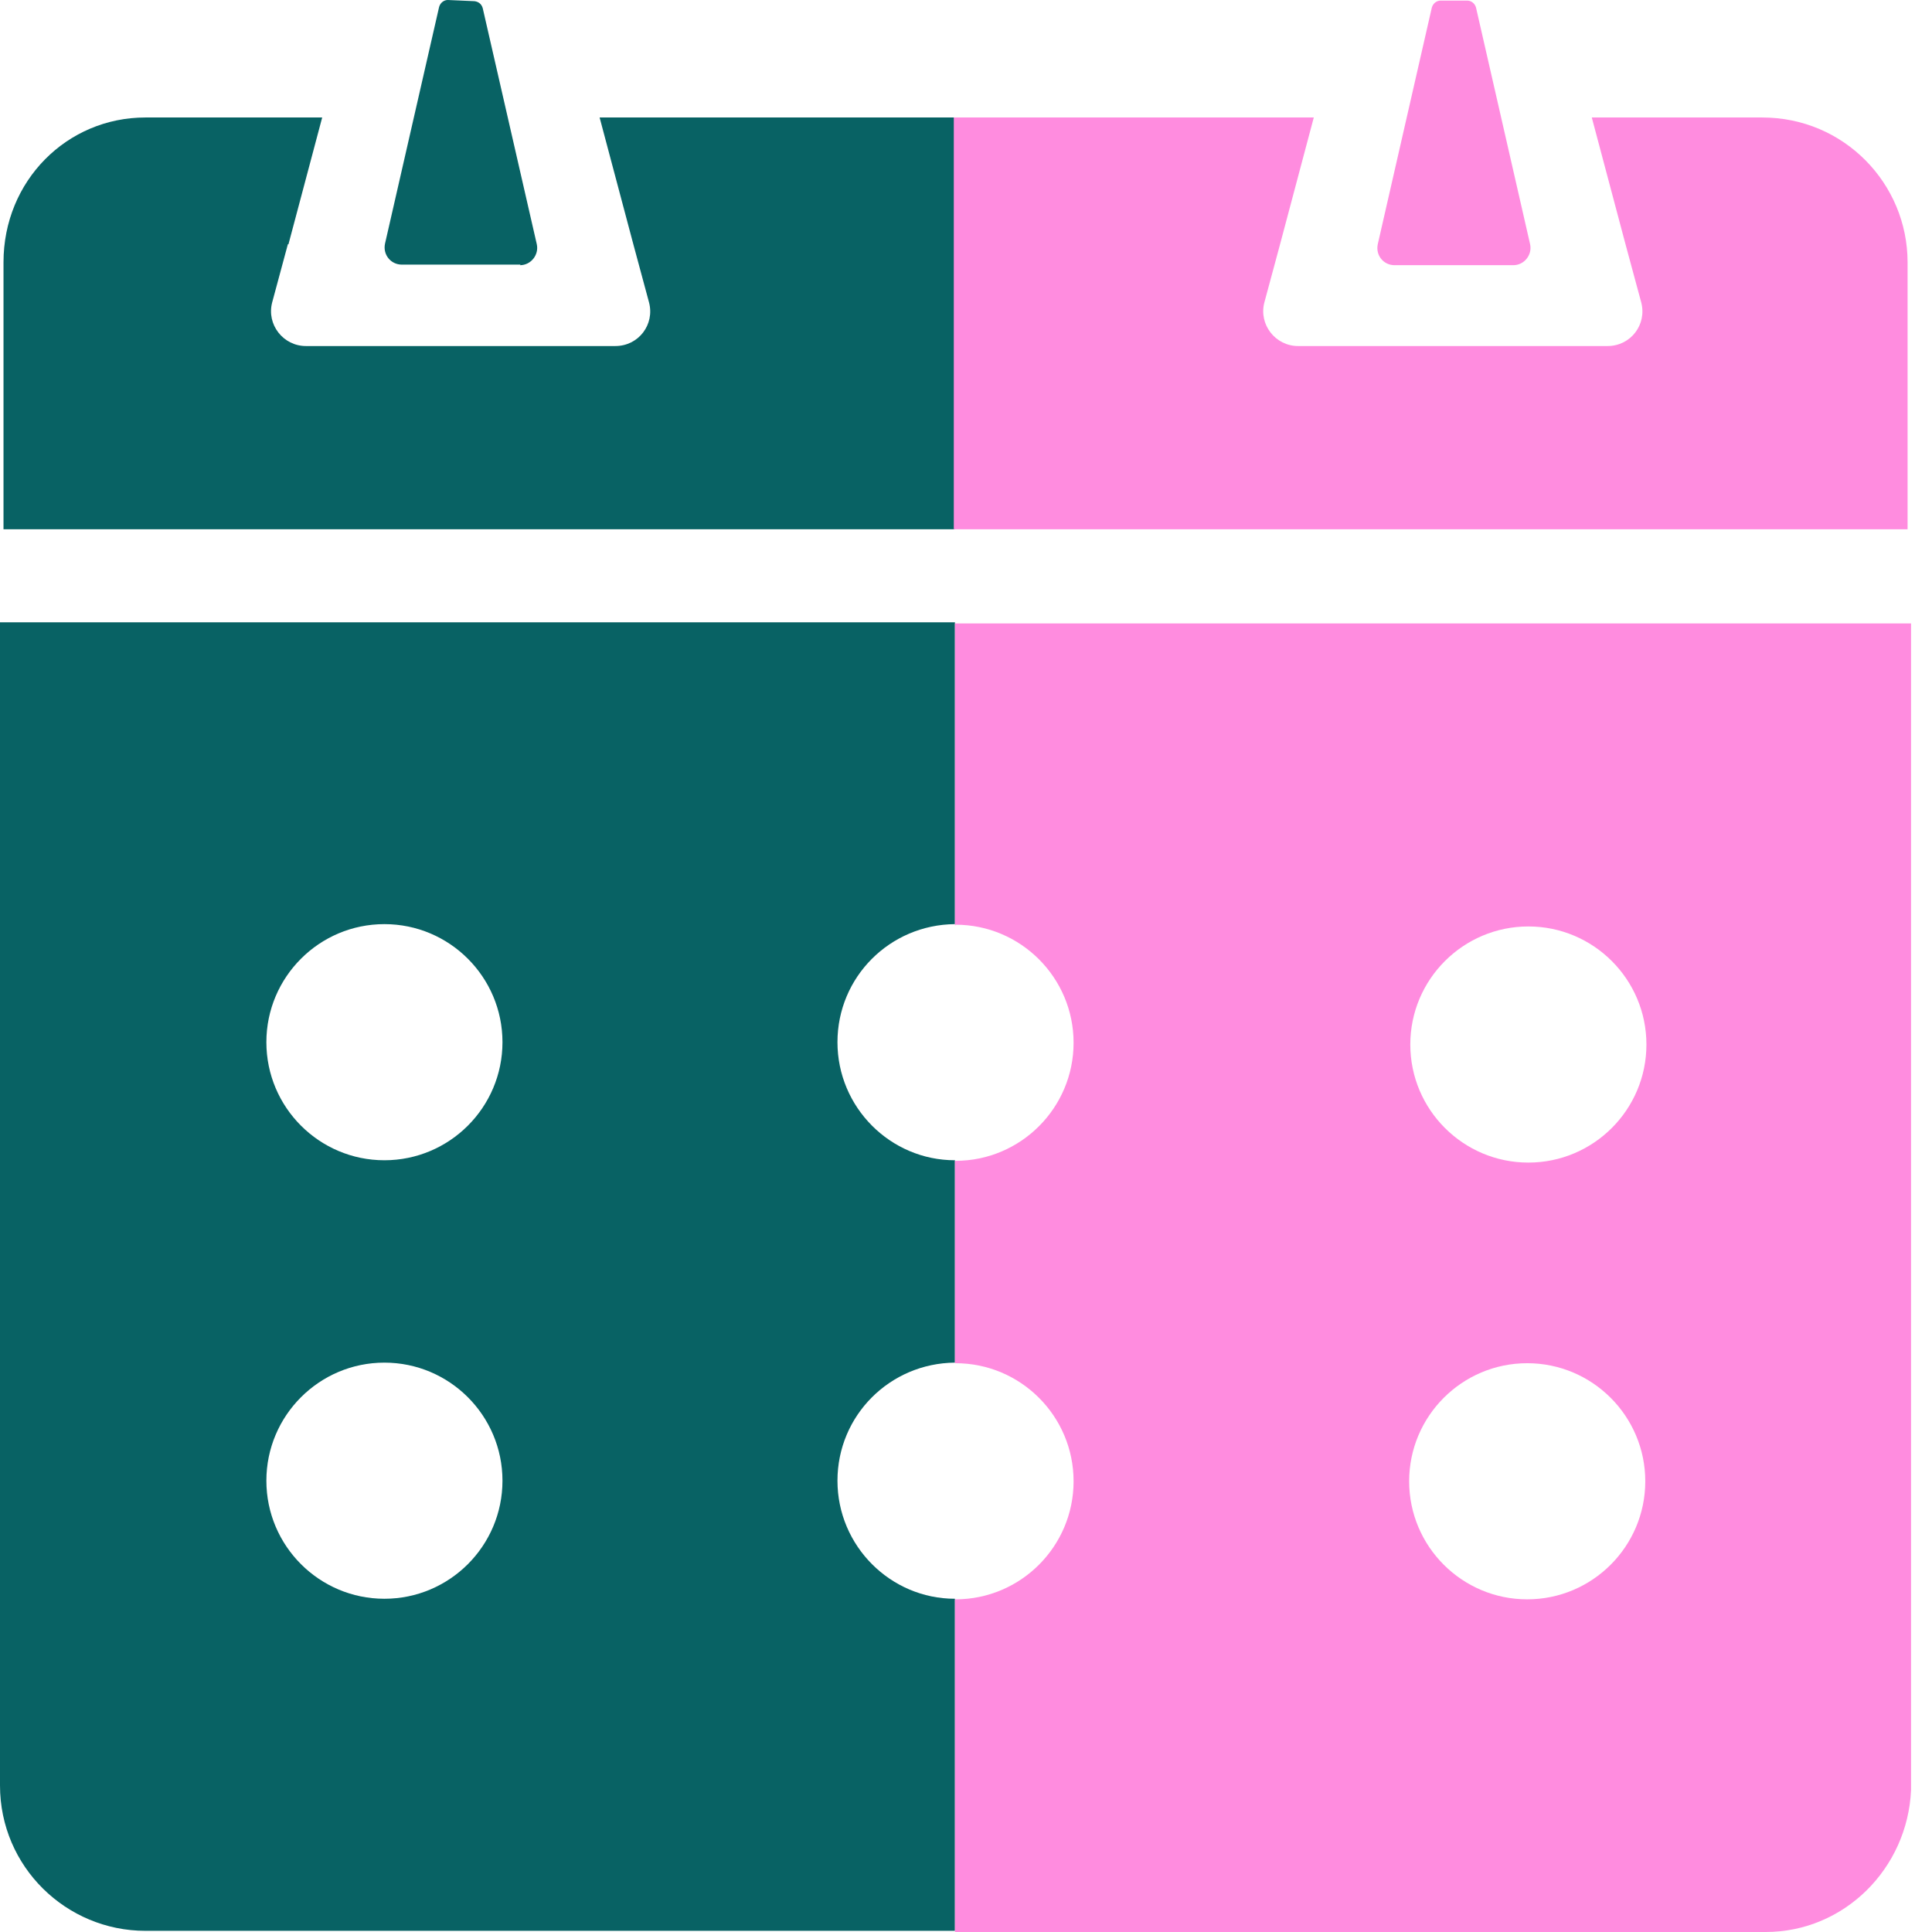
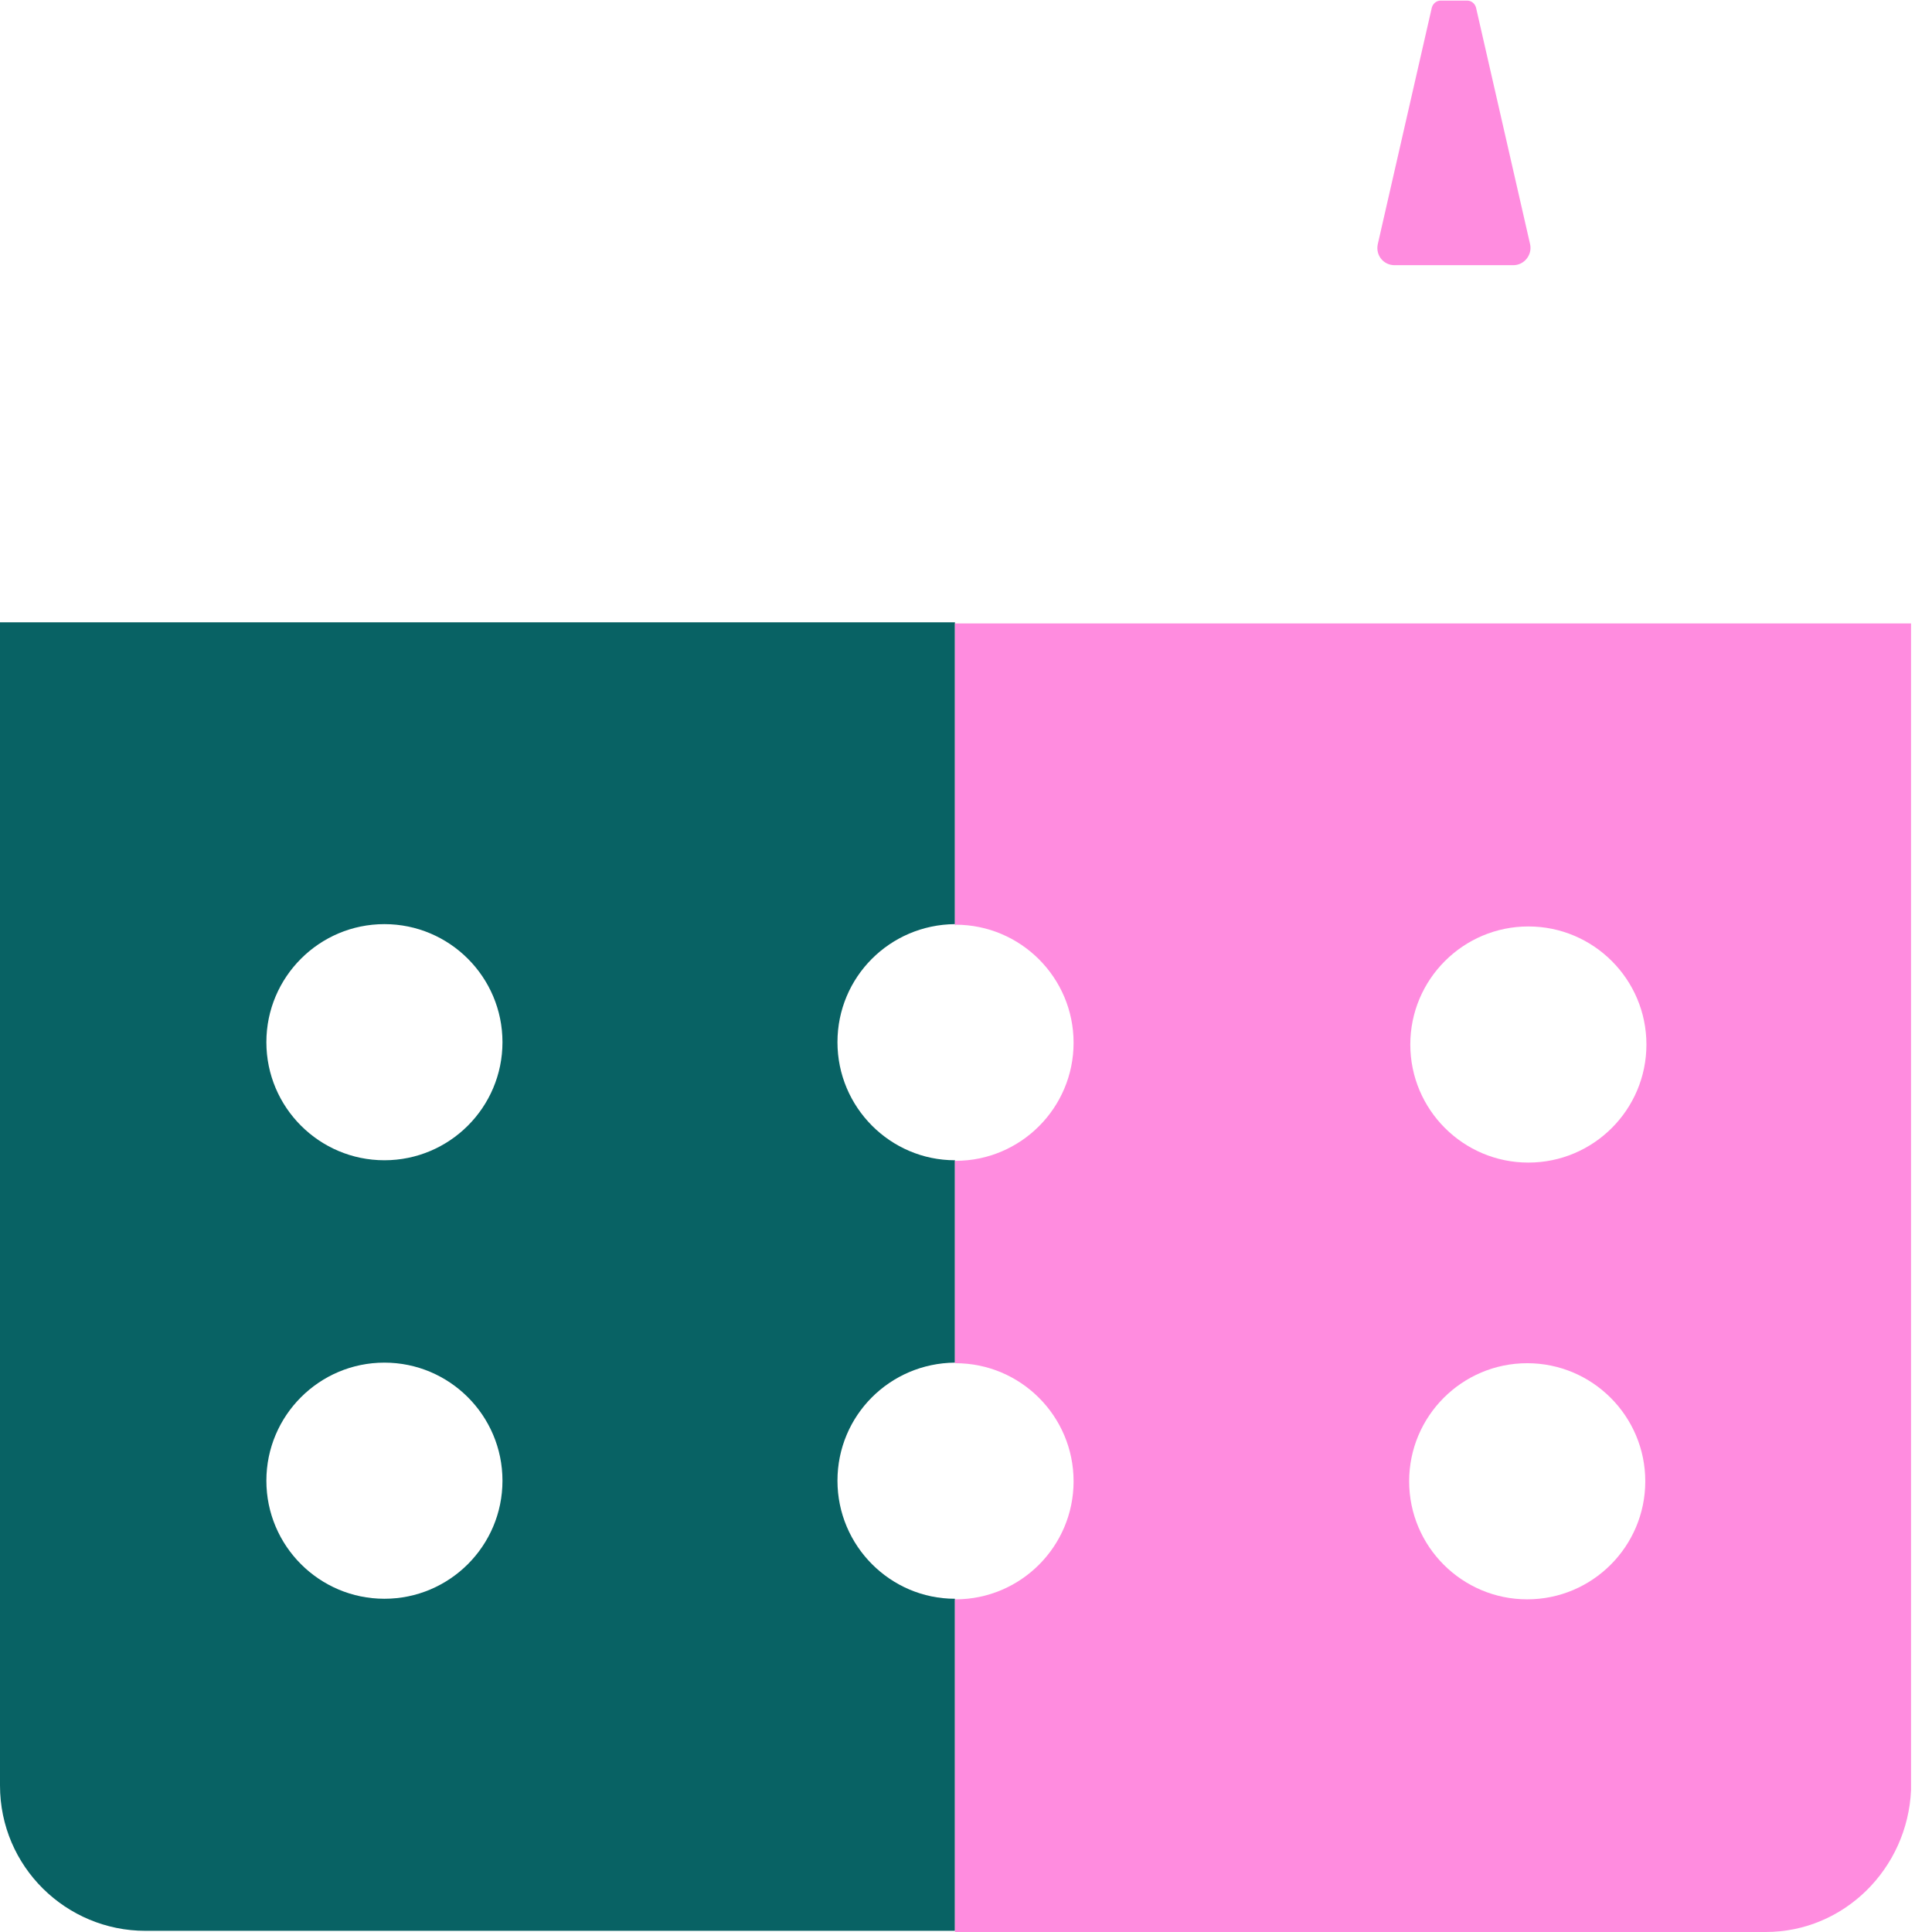
<svg xmlns="http://www.w3.org/2000/svg" width="64" height="64" viewBox="0 0 64 64" fill="none">
  <g clip-path="url(#clip0_976_12737)">
-     <path d="M9.556 8.091L10.673 3.892H4.816C2.216 3.892 0.116 5.992 0.116 8.689V17.532H31.634V3.892H19.863L20.98 8.091L21.5 10.018C21.693 10.75 21.154 11.463 20.383 11.463H10.134C9.382 11.463 8.824 10.75 9.016 10.018L9.536 8.091H9.556Z" fill="#086264" />
    <path d="M31.634 52.961C29.495 52.961 27.742 51.208 27.742 49.05C27.742 46.892 29.476 45.158 31.634 45.139V38.435C29.495 38.435 27.742 36.682 27.742 34.524C27.742 32.366 29.476 30.632 31.634 30.613V20.614H0V59.145C0 61.842 2.196 63.961 4.816 63.961H31.634V52.942V52.961ZM12.734 52.961C10.577 52.961 8.824 51.208 8.824 49.05C8.824 46.892 10.577 45.139 12.734 45.139C14.892 45.139 16.645 46.892 16.645 49.05C16.645 51.208 14.892 52.961 12.734 52.961ZM12.734 38.435C10.577 38.435 8.824 36.682 8.824 34.524C8.824 32.366 10.577 30.613 12.734 30.613C14.892 30.613 16.645 32.366 16.645 34.524C16.645 36.682 14.892 38.435 12.734 38.435Z" fill="#086264" />
-     <path d="M17.224 8.785C17.59 8.785 17.859 8.438 17.782 8.091L15.991 0.27C15.952 0.135 15.856 0.058 15.721 0.039L14.835 0C14.7 0 14.584 0.096 14.546 0.231L12.754 8.072C12.677 8.438 12.947 8.766 13.313 8.766H17.243L17.224 8.785Z" fill="#086264" />
-     <path d="M63.191 17.532V8.689C63.191 6.088 61.091 3.892 58.375 3.892H52.73L53.847 8.091L54.368 10.018C54.56 10.75 54.021 11.463 53.25 11.463H43.001C42.25 11.463 41.691 10.75 41.884 10.018L42.404 8.091L43.521 3.892H31.596V17.532H63.172H63.191Z" fill="#FF8CDF" />
    <path d="M31.653 30.632C33.81 30.632 35.564 32.385 35.564 34.543C35.564 36.701 33.81 38.454 31.653 38.454C31.653 38.454 31.653 38.454 31.634 38.454V45.158C31.634 45.158 31.634 45.158 31.653 45.158C33.81 45.158 35.564 46.911 35.564 49.069C35.564 51.227 33.81 52.98 31.653 52.98C31.653 52.98 31.653 52.98 31.634 52.98V64H58.489C61.09 64 63.19 61.9 63.306 59.299V20.653H31.634V30.652C31.634 30.652 31.634 30.652 31.653 30.652V30.632ZM50.629 30.69C52.787 30.69 54.54 32.443 54.54 34.601C54.54 36.759 52.787 38.512 50.629 38.512C48.471 38.512 46.718 36.759 46.718 34.601C46.718 32.443 48.471 30.69 50.629 30.69ZM50.591 45.158C52.748 45.158 54.502 46.911 54.502 49.069C54.502 51.227 52.748 52.98 50.591 52.98C48.433 52.98 46.68 51.227 46.68 49.069C46.68 46.911 48.433 45.158 50.591 45.158Z" fill="#FF8CDF" />
    <path d="M50.129 8.785C50.495 8.785 50.764 8.438 50.687 8.092L48.895 0.251C48.857 0.116 48.741 0.02 48.606 0.02H47.72C47.586 0.02 47.47 0.116 47.431 0.251L45.64 8.092C45.563 8.458 45.832 8.785 46.198 8.785H50.129Z" fill="#FF8CDF" />
  </g>
  <defs>
    <clipPath id="clip0_976_12737">
      <rect width="64" height="64" fill="white" />
    </clipPath>
  </defs>
</svg>